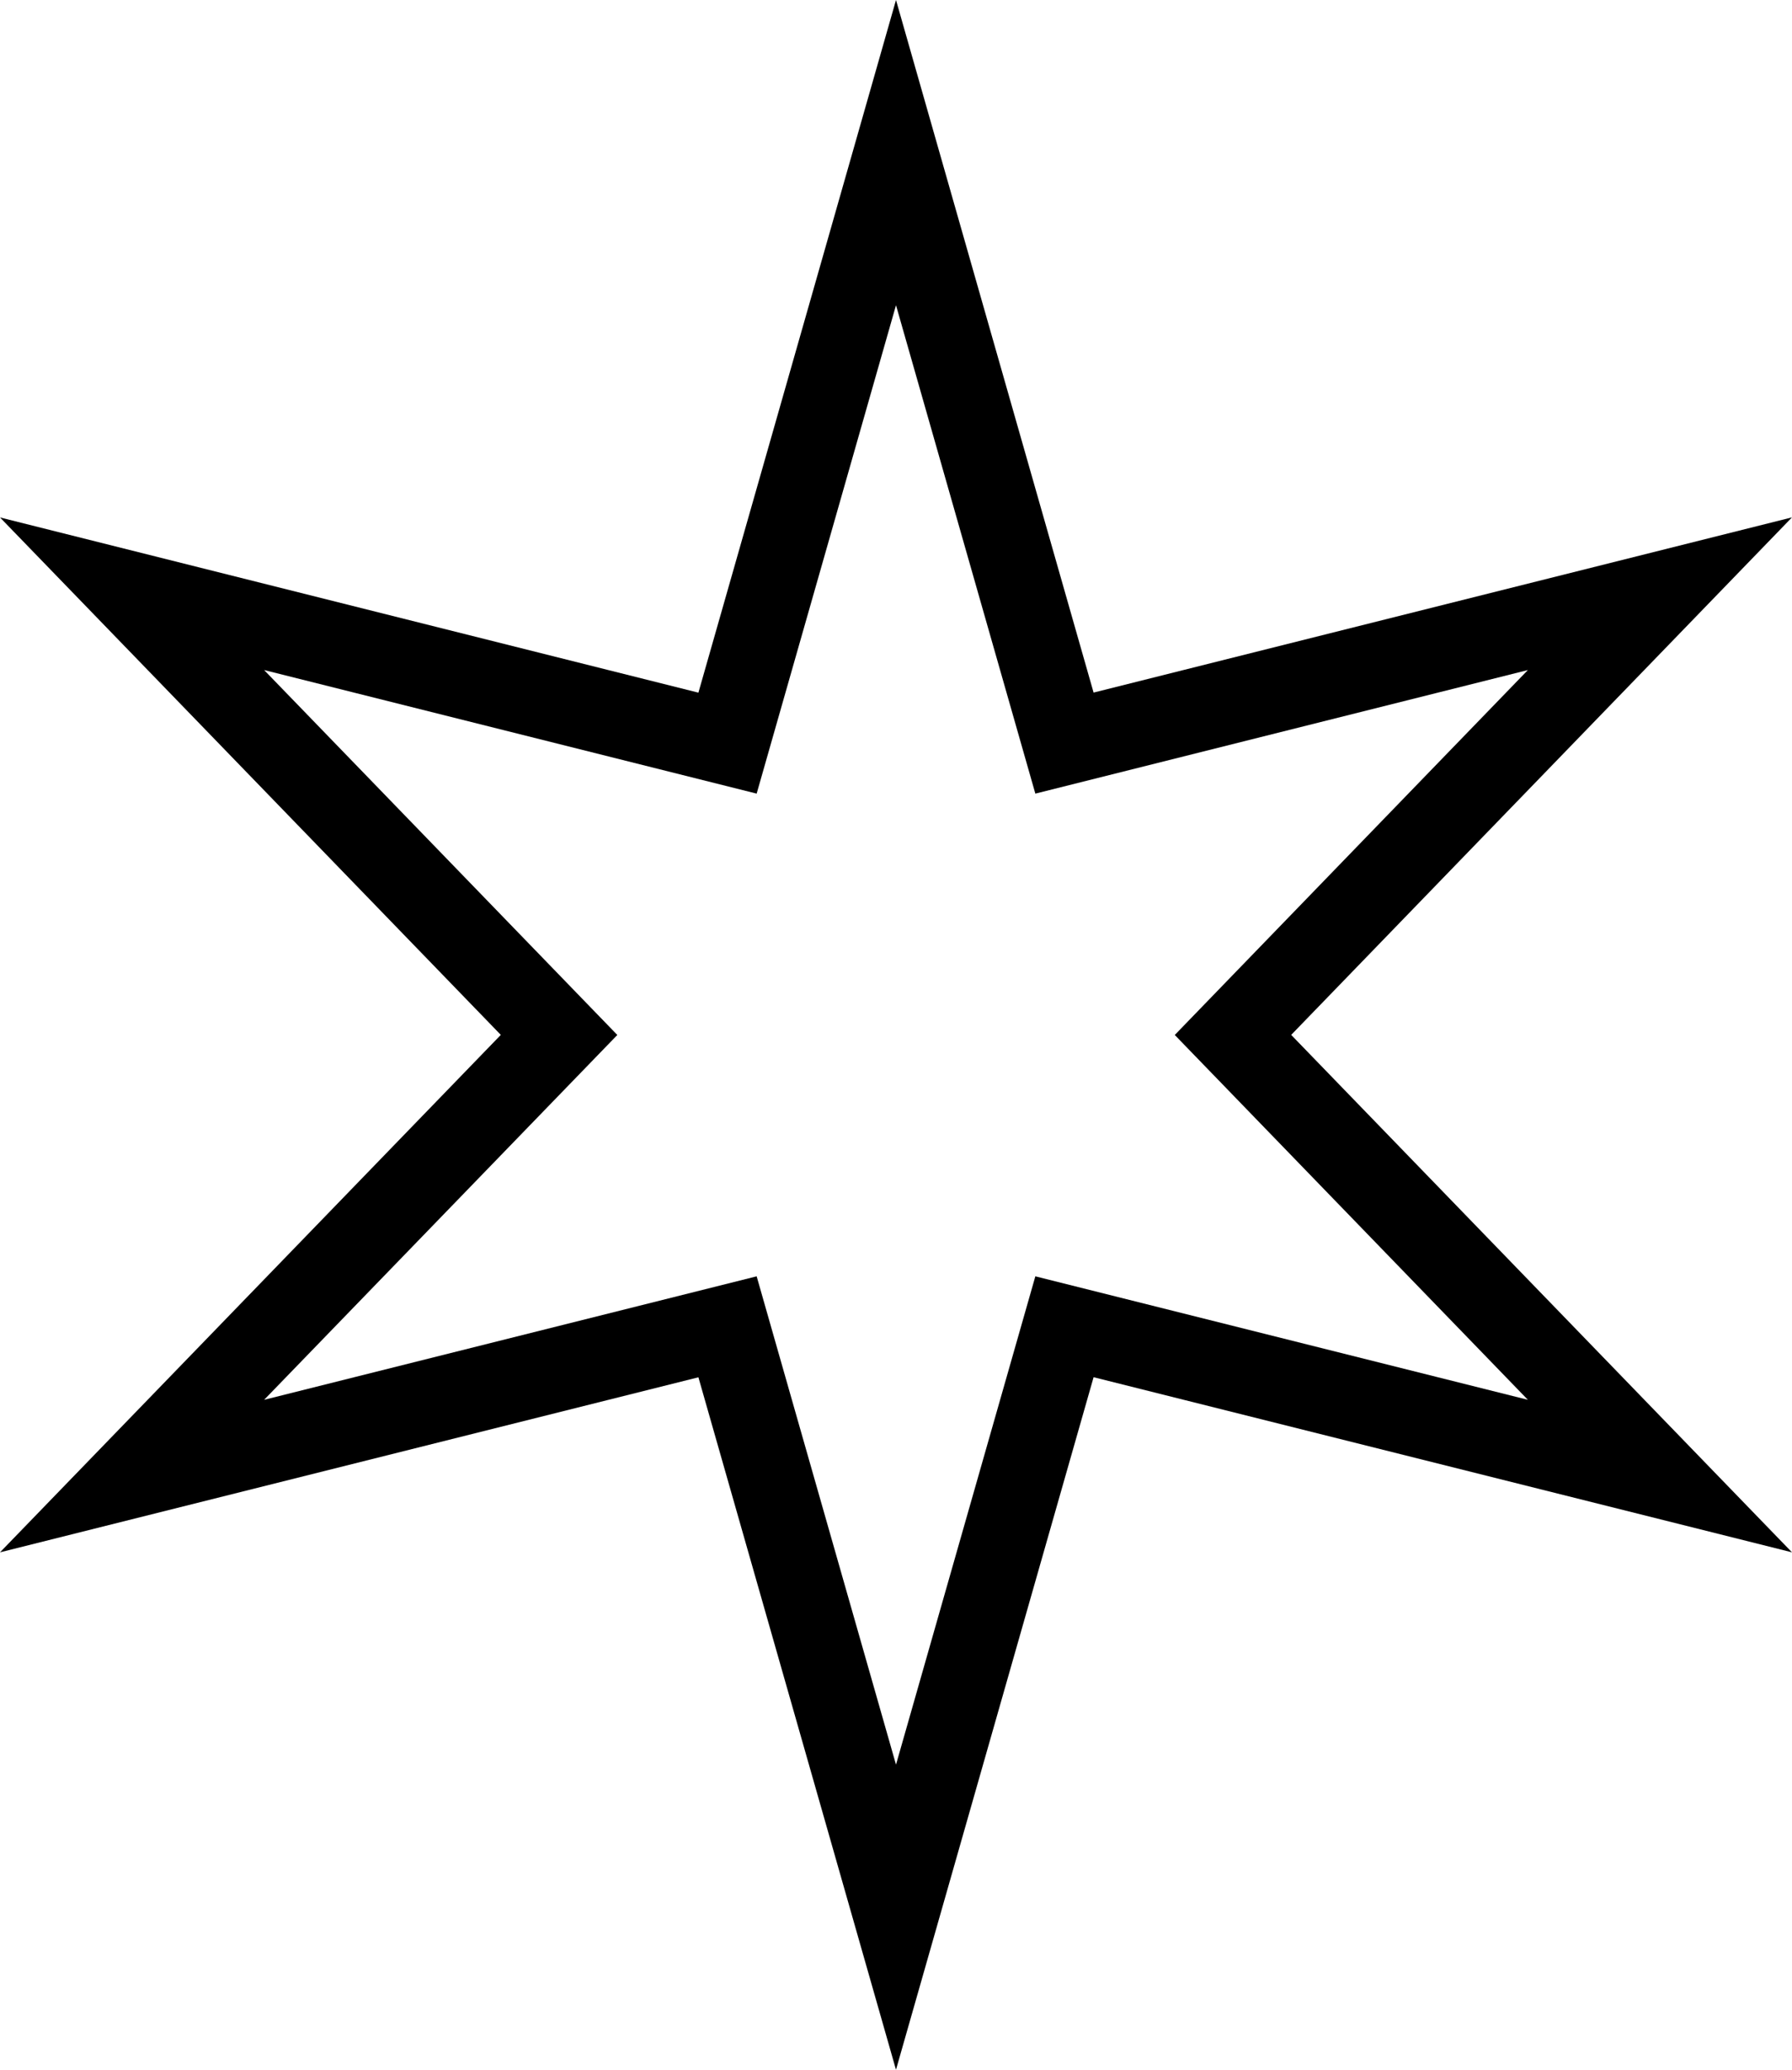
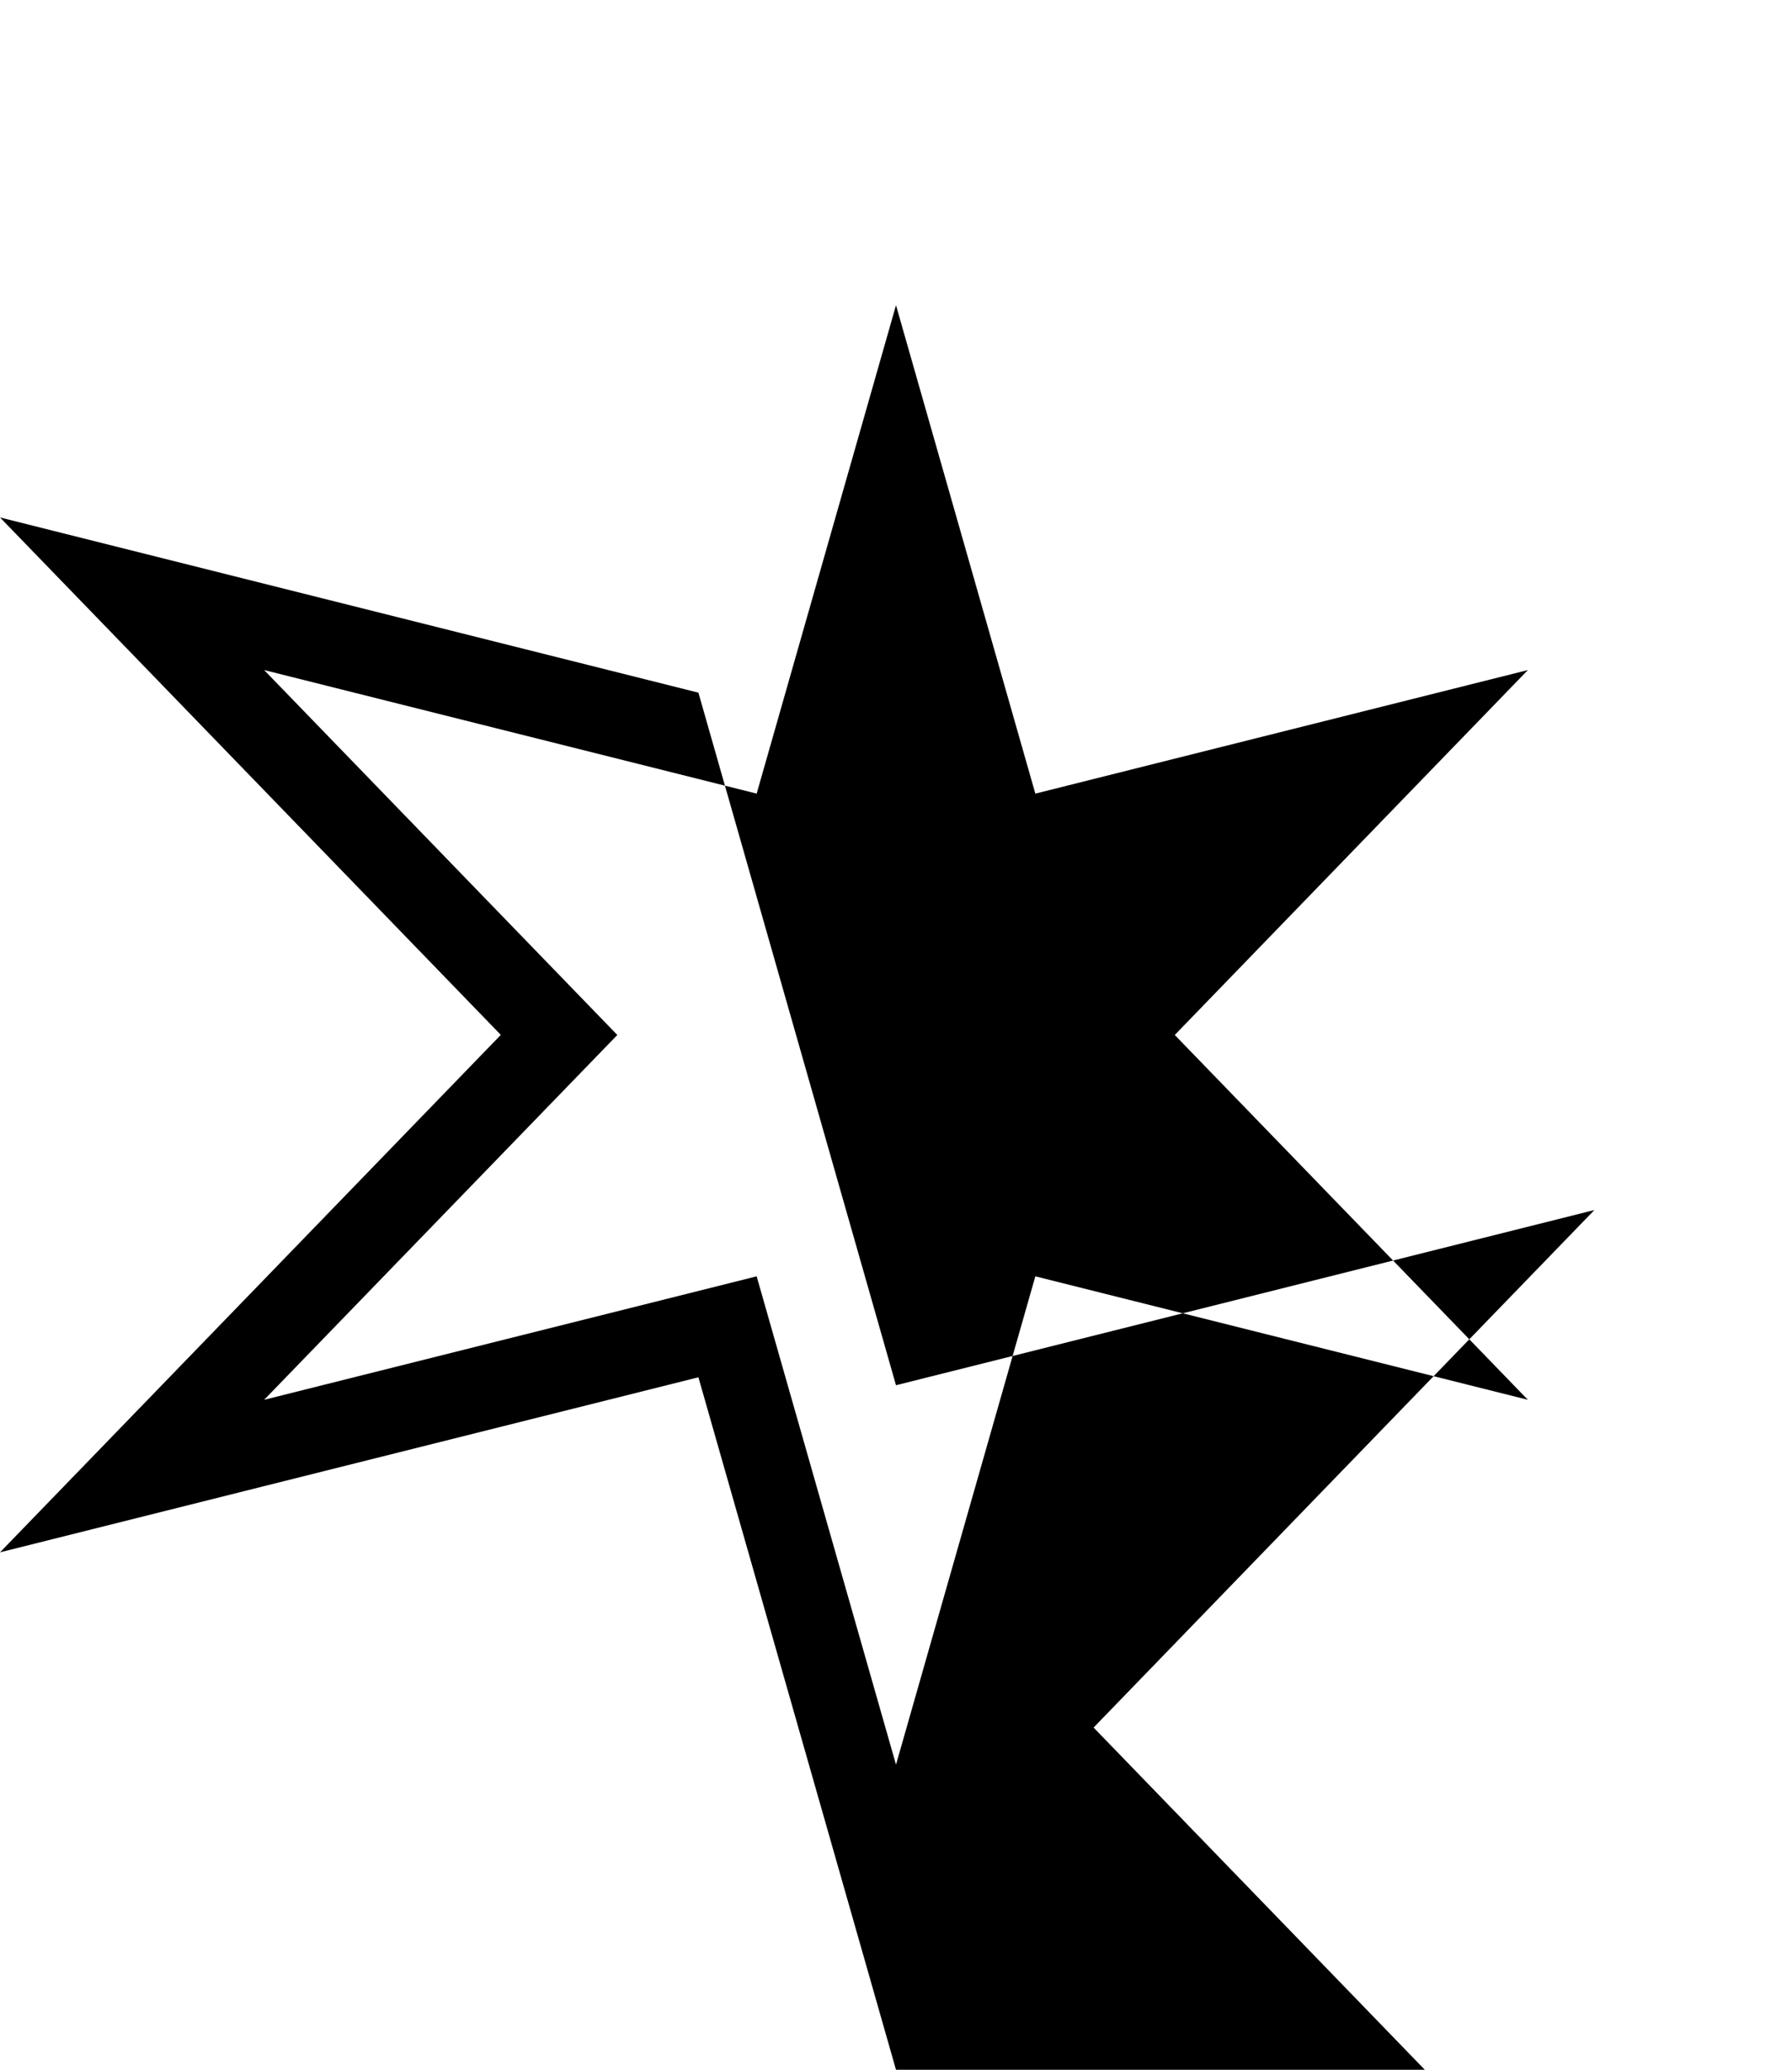
<svg xmlns="http://www.w3.org/2000/svg" id="b" data-name="Layer 2" width="21.412" height="24.724" viewBox="0 0 21.412 24.724">
  <g id="c" data-name="shapes">
    <g id="d" data-name="star">
      <g id="e" data-name="star3">
-         <path d="M10.706,24.724l-2.361-8.272L0,18.543l5.984-6.181L0,6.181l8.345,2.093L10.706,0l2.361,8.273,8.345-2.093-5.984,6.182,5.984,6.181-8.345-2.092-2.361,8.272ZM9.041,15.246l1.665,5.833,1.665-5.833,5.885,1.475-4.219-4.358,4.219-4.359-5.885,1.476-1.665-5.834-1.665,5.834-5.885-1.476,4.22,4.359-4.22,4.358,5.885-1.475Z" fill="#000" stroke-width="0" />
+         <path d="M10.706,24.724l-2.361-8.272L0,18.543l5.984-6.181L0,6.181l8.345,2.093l2.361,8.273,8.345-2.093-5.984,6.182,5.984,6.181-8.345-2.092-2.361,8.272ZM9.041,15.246l1.665,5.833,1.665-5.833,5.885,1.475-4.219-4.358,4.219-4.359-5.885,1.476-1.665-5.834-1.665,5.834-5.885-1.476,4.22,4.359-4.22,4.358,5.885-1.475Z" fill="#000" stroke-width="0" />
      </g>
    </g>
  </g>
</svg>